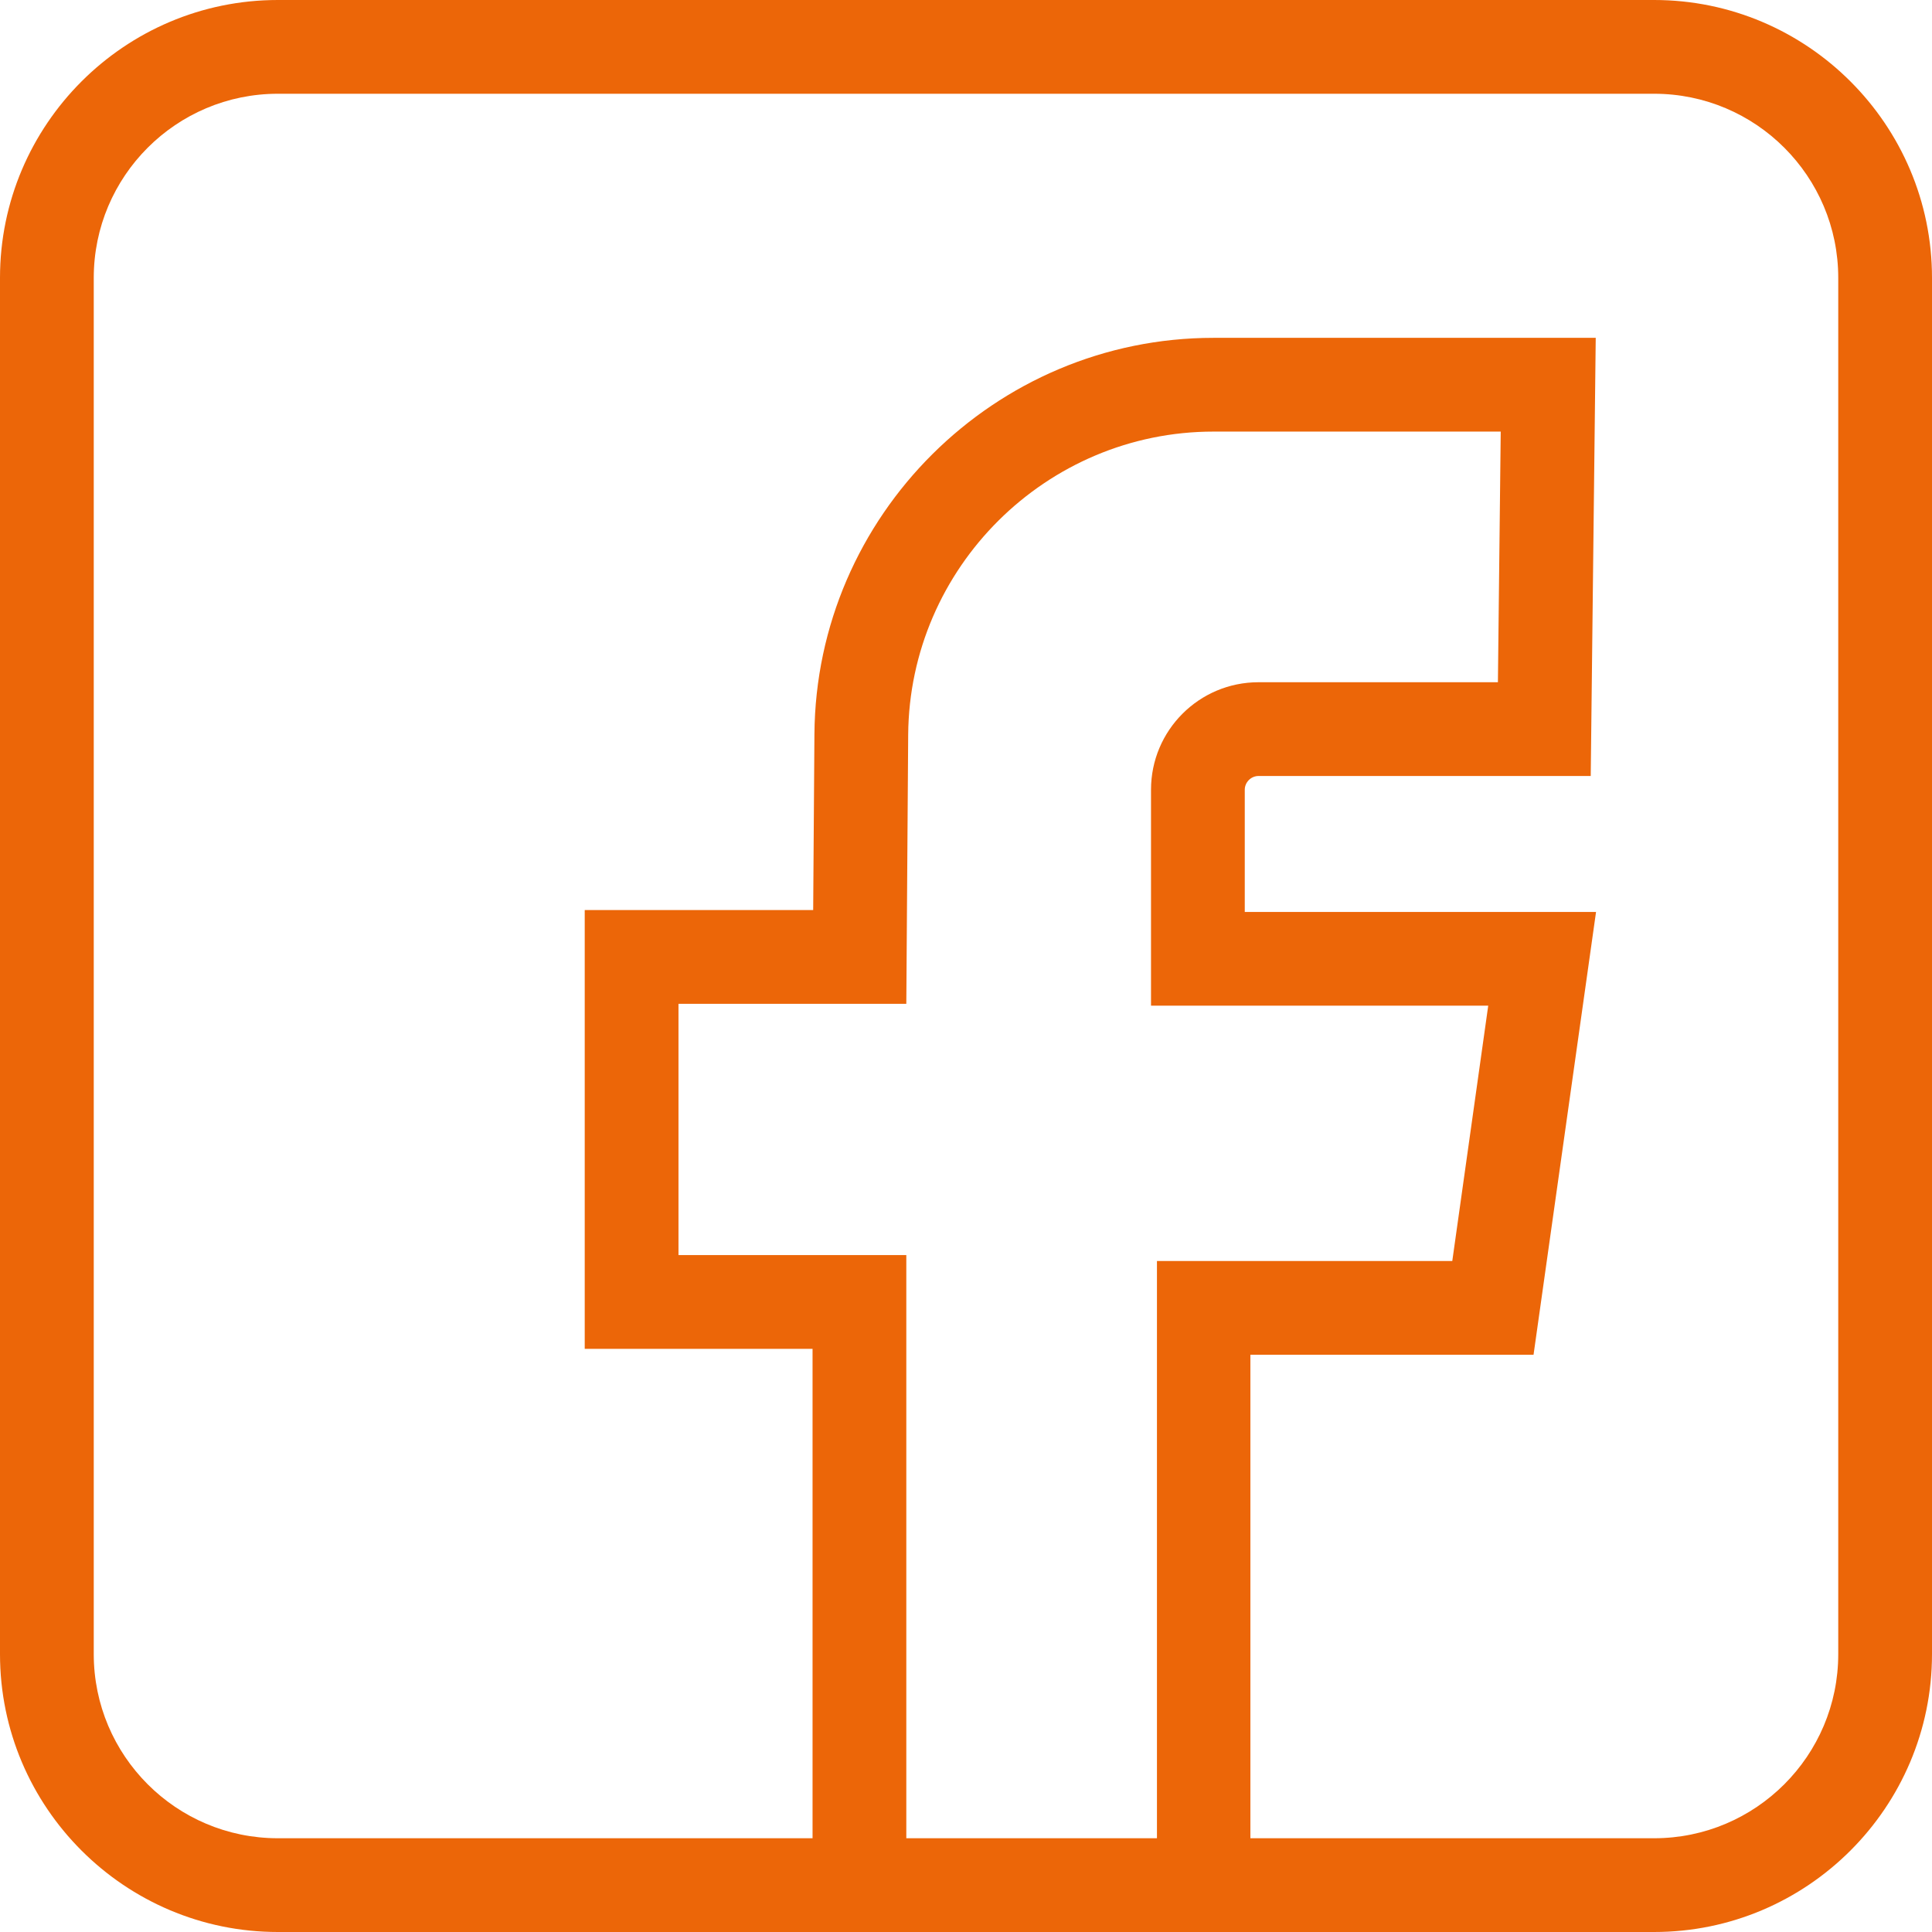
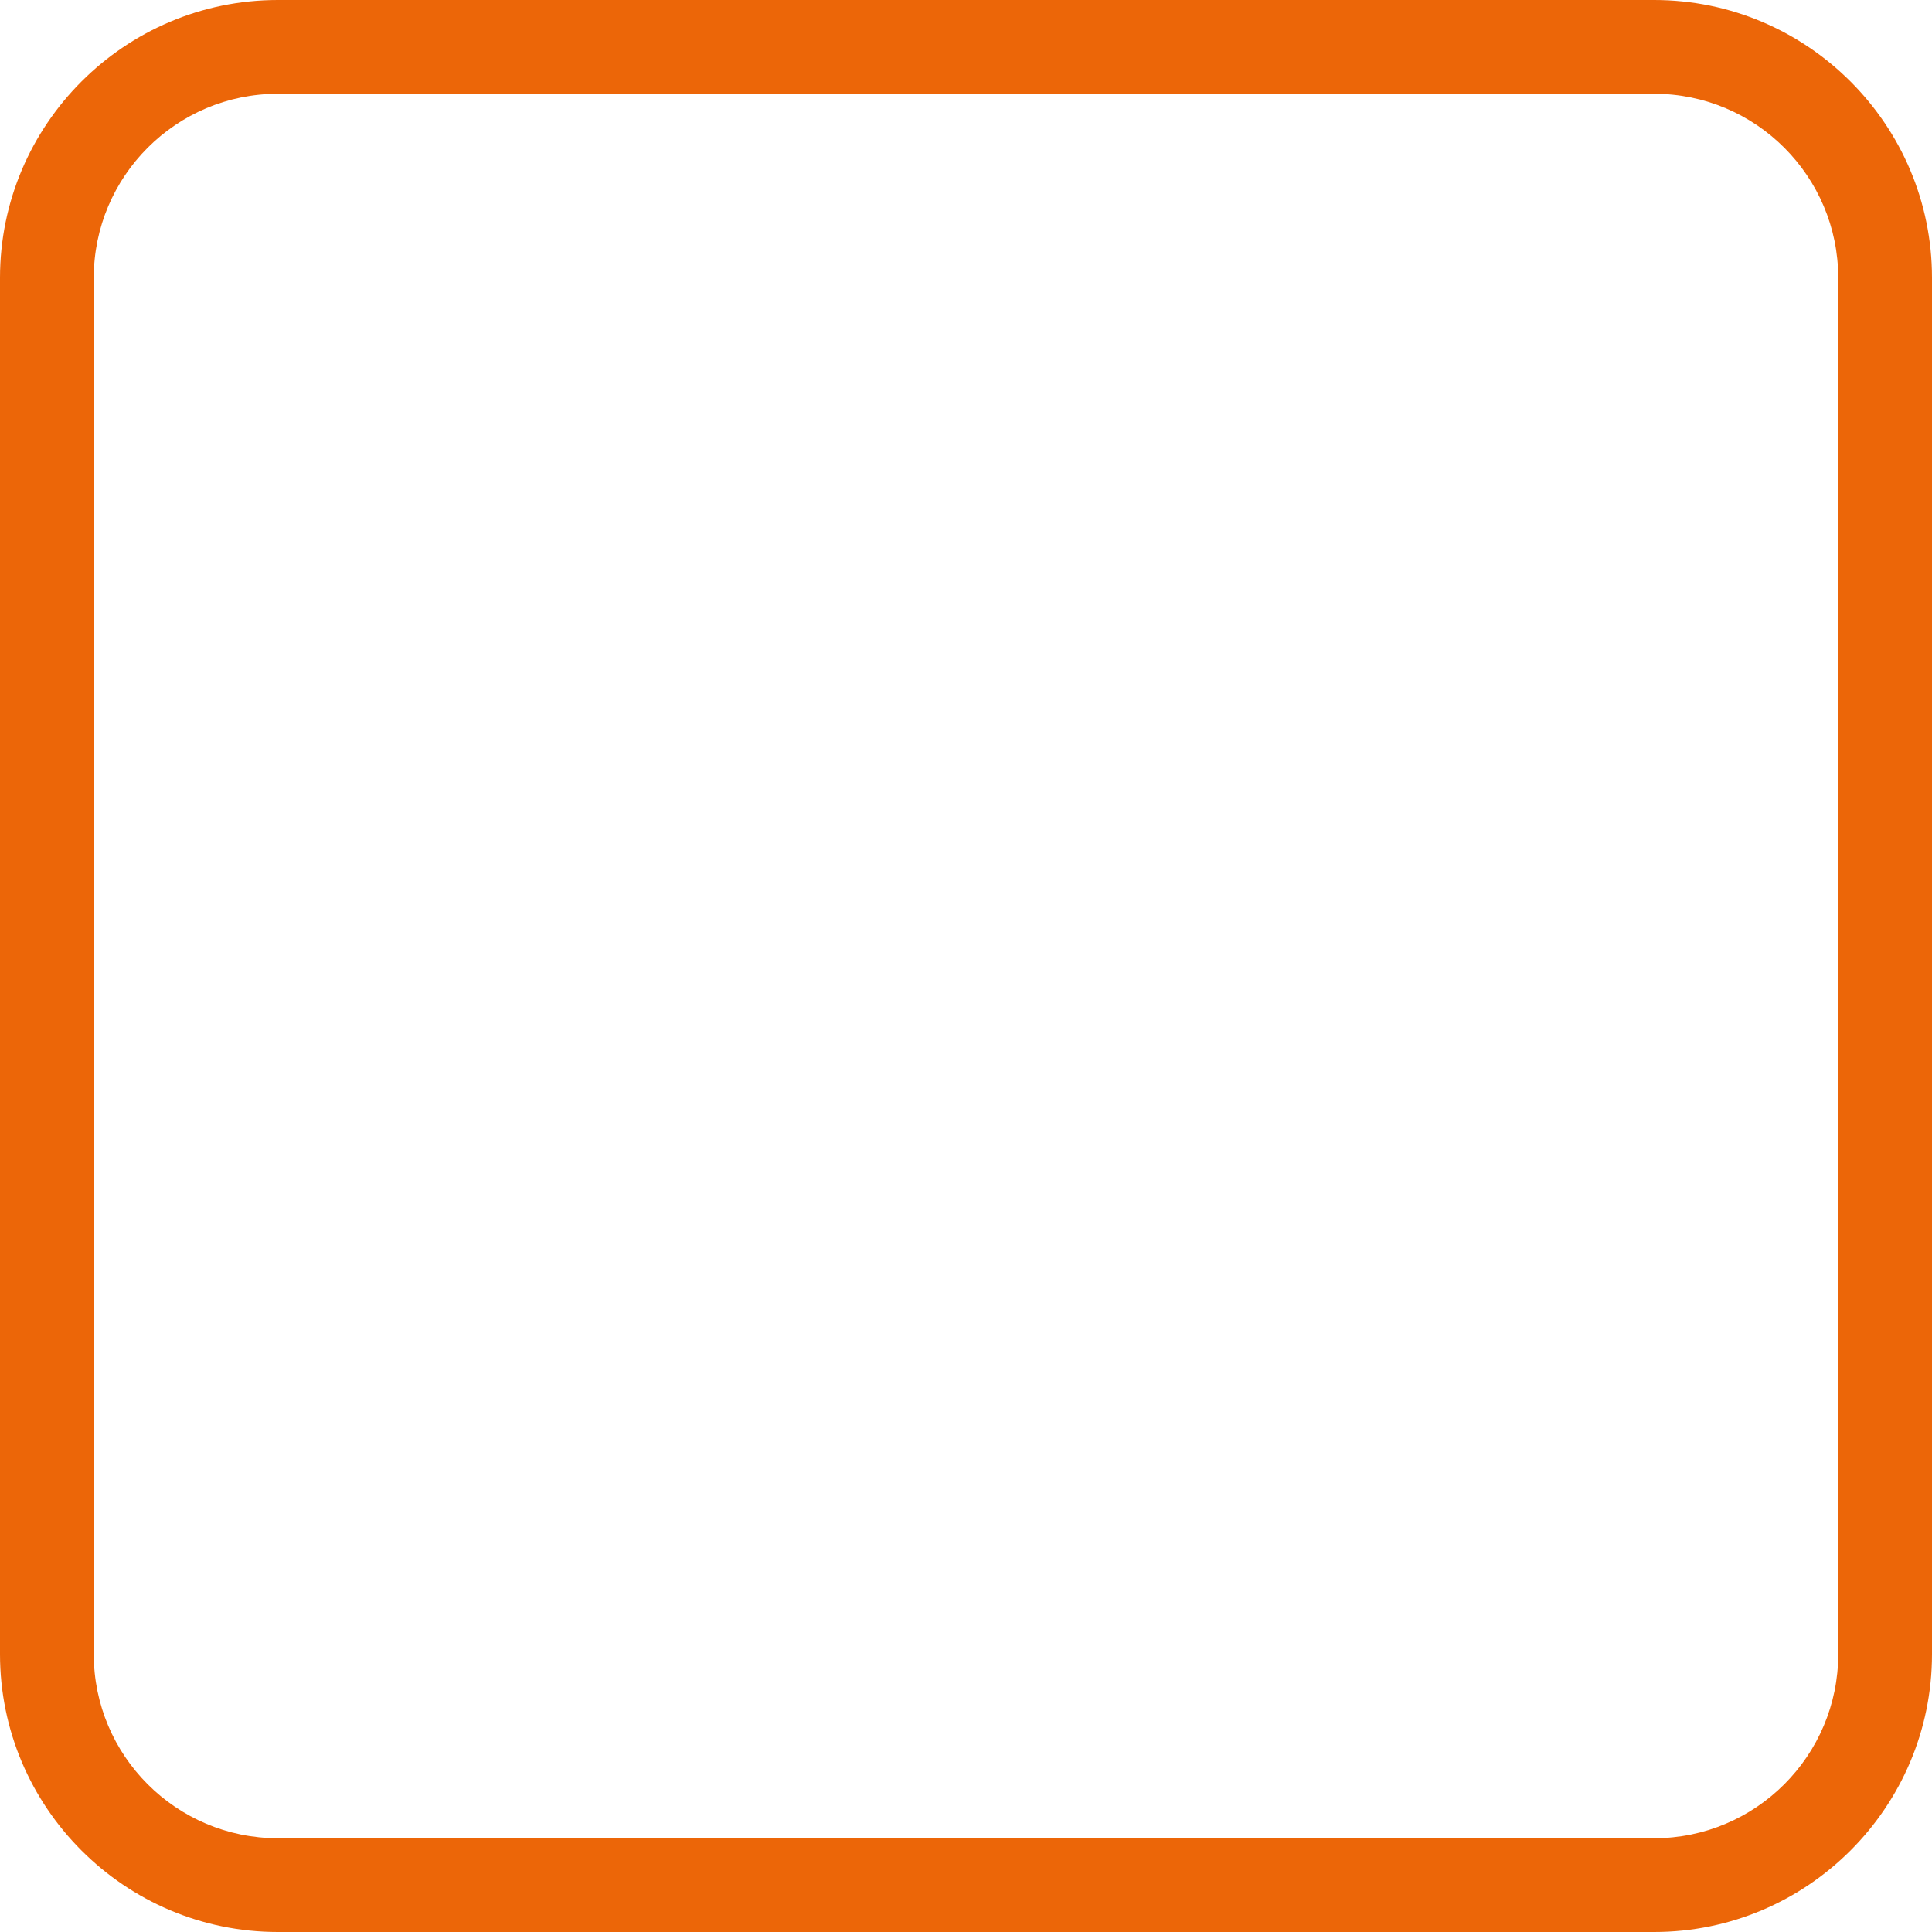
<svg xmlns="http://www.w3.org/2000/svg" id="Calque_2" version="1.1" viewBox="0 0 61.82 61.82">
  <defs>
    <style>
      .st0 {
        fill: #ec6608;
      }
    </style>
  </defs>
  <path class="st0" d="M52.93,61.82H8.89c-4.9,0-8.89-3.99-8.89-8.89V8.89C0,3.99,3.99,0,8.89,0h44.04c4.9,0,8.89,3.99,8.89,8.89v44.04c0,4.9-3.99,8.89-8.89,8.89ZM8.89,3c-3.25,0-5.89,2.64-5.89,5.89v44.04c0,3.25,2.64,5.89,5.89,5.89h44.04c3.25,0,5.89-2.64,5.89-5.89V8.89c0-3.25-2.64-5.89-5.89-5.89H8.89Z" />
-   <path class="st0" d="M40.02,60.04h-3v-19.69h9.45l1.15-8.17h-10.79v-6.91c0-1.9,1.54-3.44,3.44-3.44h7.66l.09-8.02h-9.19c-5.35,0-9.73,4.35-9.77,9.7l-.06,8.61h-7.29v8.04h7.29v19.79h-3v-16.79h-7.29v-14.04h7.31l.04-5.63c.05-6.99,5.77-12.68,12.77-12.68h12.23l-.16,14.02h-10.63c-.24,0-.44.2-.44.44v3.91h11.24l-2,14.17h-9.06v16.69Z" />
</svg>